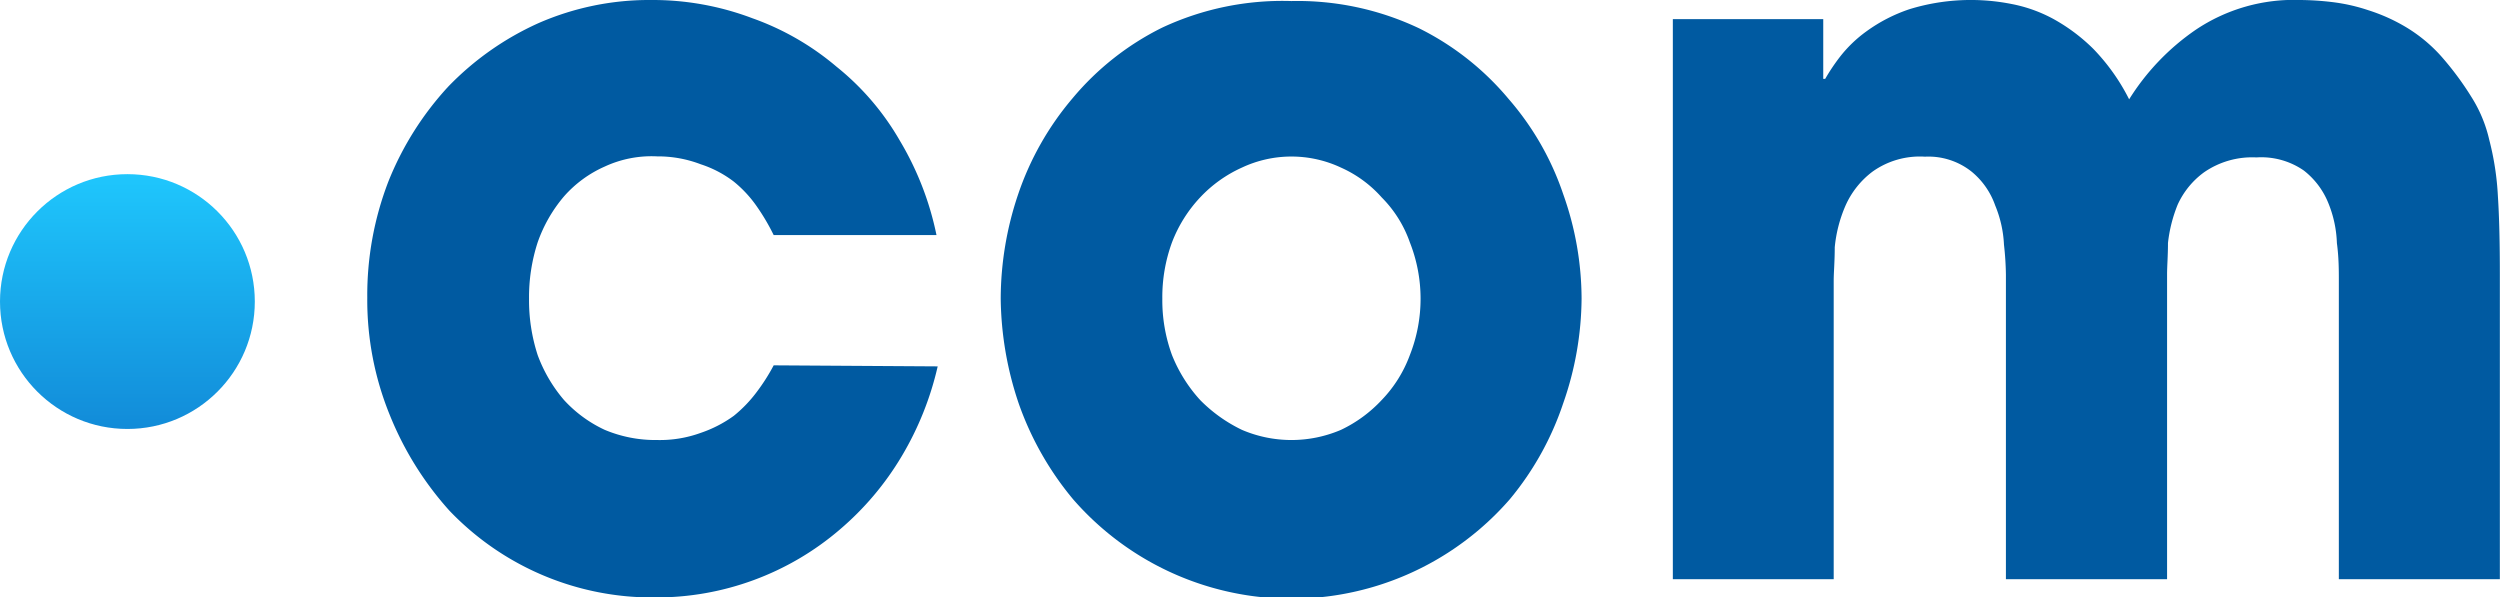
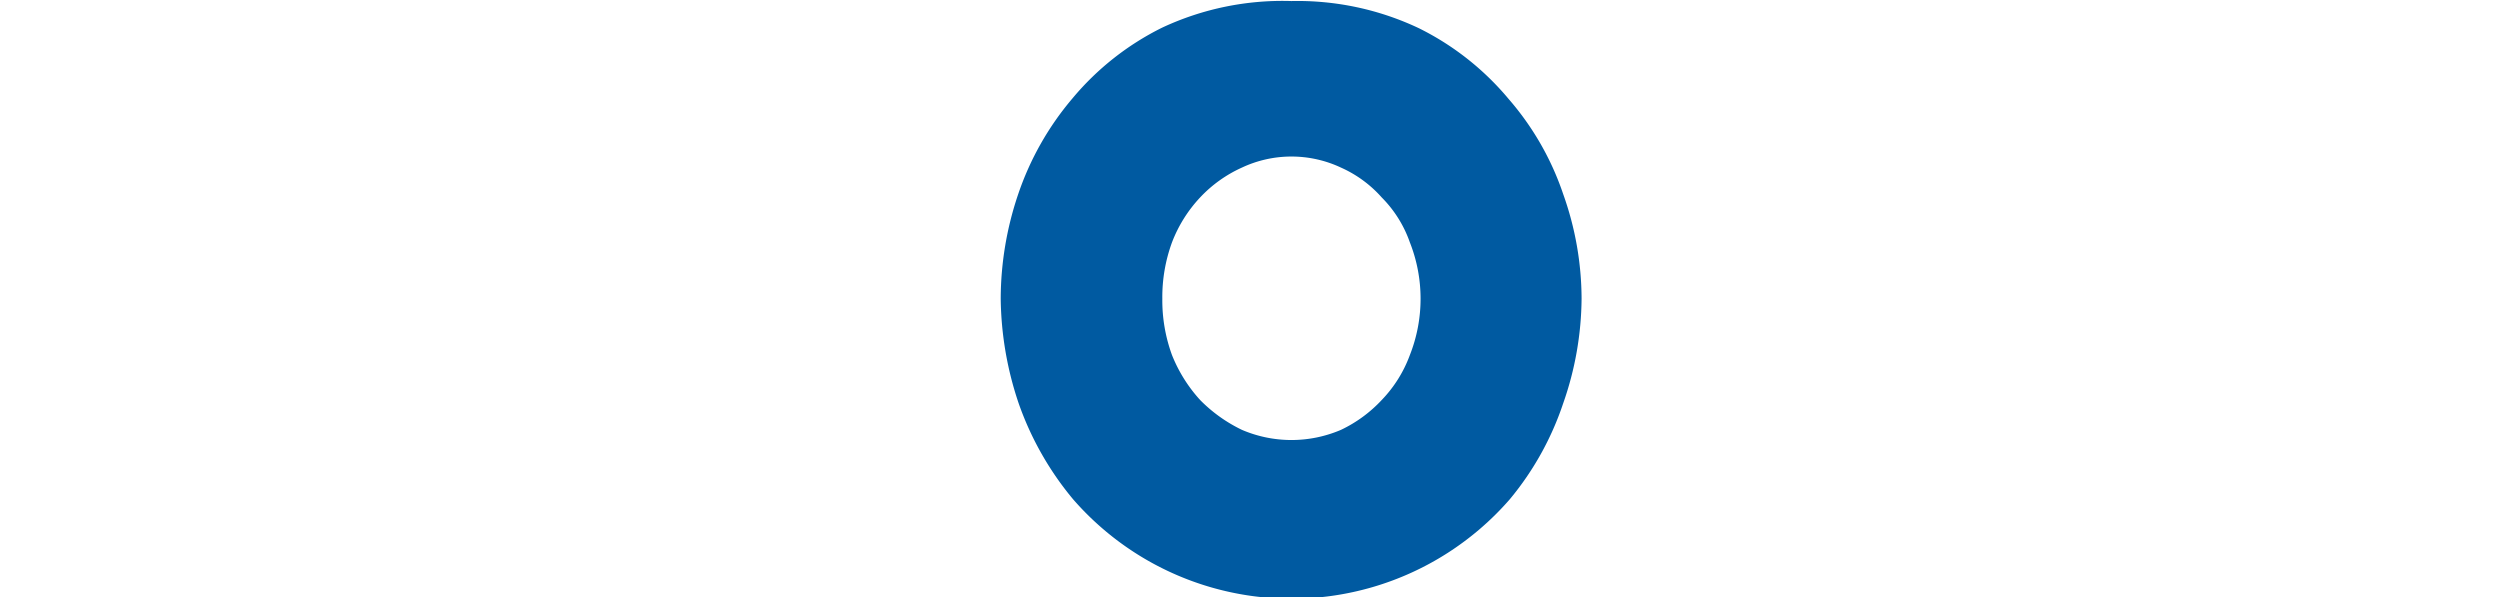
<svg xmlns="http://www.w3.org/2000/svg" viewBox="0 0 167.38 40">
  <defs>
    <linearGradient id="名称未設定グラデーション" x1="-3928.97" y1="-415.01" x2="-3928.97" y2="-398.15" gradientTransform="matrix(1 0 0 -1 3937.5 -386.5)" gradientUnits="userSpaceOnUse">
      <stop offset="0" stop-color="#128cd9" />
      <stop offset="1" stop-color="#1fc7fd" />
    </linearGradient>
    <style>.cls-2{fill:#005aa1}</style>
  </defs>
  <g id="レイヤー_2" data-name="レイヤー 2">
    <g id="svg2">
-       <circle id="path21" cx="8.53" cy="20.19" r="8.53" fill="url(#名称未設定グラデーション)" />
      <g id="text25">
-         <path id="path12" class="cls-2" d="M62.78 24.53a20.78 20.78 0 01-2.4 6 19.61 19.61 0 01-4.16 4.93A18.87 18.87 0 0143.87 40a18.78 18.78 0 01-13.78-5.81 21.62 21.62 0 01-4-6.42 20.39 20.39 0 01-1.5-7.84A21.15 21.15 0 0126 12.16a20.66 20.66 0 014-6.35 19.51 19.51 0 016.05-4.26A18.5 18.5 0 0143.61 0a18.85 18.85 0 016.76 1.22A18 18 0 0156 4.46a17.53 17.53 0 014.23 4.93 20.24 20.24 0 012.47 6.35H51.8a14.3 14.3 0 00-1.11-1.89 8 8 0 00-1.56-1.69A7.4 7.4 0 0046.92 11a8 8 0 00-2.92-.53 7.45 7.45 0 00-3.51.68 7.86 7.86 0 00-2.73 2A9.67 9.67 0 0036 16.22a11.88 11.88 0 00-.58 3.78 11.88 11.88 0 00.58 3.78 9.87 9.87 0 001.76 3 8.62 8.62 0 002.73 2 8.76 8.76 0 003.51.68 8 8 0 002.92-.48 8.33 8.33 0 002.21-1.14 8.86 8.86 0 001.56-1.63 13.05 13.05 0 001.11-1.75z" />
        <path id="path14" class="cls-2" d="M77.82 20a10.65 10.65 0 00.65 3.78 9.93 9.93 0 001.88 3 10 10 0 002.8 2 8.42 8.42 0 006.63 0 9 9 0 002.73-2 8.61 8.61 0 001.88-3 10.28 10.28 0 000-7.56 8 8 0 00-1.88-3 8 8 0 00-2.73-2 7.8 7.8 0 00-6.63 0 8.77 8.77 0 00-2.8 2 9.19 9.19 0 00-1.88 3 10.65 10.65 0 00-.65 3.78zM67 20a21.91 21.91 0 011.17-7 19.62 19.62 0 013.64-6.42 18.49 18.49 0 016-4.73A19 19 0 0186.46.07 19 19 0 0195 1.89a18.53 18.53 0 016 4.73 18.92 18.92 0 013.66 6.38 20.94 20.94 0 011.23 7 21.57 21.57 0 01-1.23 7 19.91 19.91 0 01-3.57 6.42 19.38 19.38 0 01-29.25 0A20.69 20.69 0 0168.2 27a22.56 22.56 0 01-1.2-7z" />
-         <path id="path16" class="cls-2" d="M112 1.28h10.07v4h.13a13.39 13.39 0 011-1.49 8.66 8.66 0 011.76-1.69 10.63 10.63 0 012.9-1.49 14 14 0 016.83-.34 9.67 9.67 0 012.79 1 12.1 12.1 0 012.67 2 13.7 13.7 0 012.4 3.38A15.77 15.77 0 01147 2a11.78 11.78 0 017-2 19 19 0 012.15.14 12.12 12.12 0 012.4.54 11.94 11.94 0 012.54 1.14 10.18 10.18 0 012.4 2 20.36 20.36 0 012 2.71 9.15 9.15 0 011.17 2.83 18.79 18.79 0 01.58 3.79c.09 1.39.13 3.13.13 5.2v20.43h-10.78V18.85c0-.76 0-1.62-.13-2.57a7.73 7.73 0 00-.58-2.7 5.24 5.24 0 00-1.63-2.16 5 5 0 00-3.18-.88 5.66 5.66 0 00-3.51 1 5.49 5.49 0 00-1.76 2.16 9.61 9.61 0 00-.65 2.57c0 .85-.06 1.55-.06 2.09v20.42H134.3v-20.4a20.28 20.28 0 00-.13-2 7.78 7.78 0 00-.59-2.63 5.1 5.1 0 00-1.58-2.26 4.64 4.64 0 00-3.12-1 5.45 5.45 0 00-3.51 1 5.77 5.77 0 00-1.82 2.3 9.12 9.12 0 00-.71 2.77c0 .95-.07 1.69-.07 2.23v19.99H112z" />
      </g>
    </g>
  </g>
</svg>